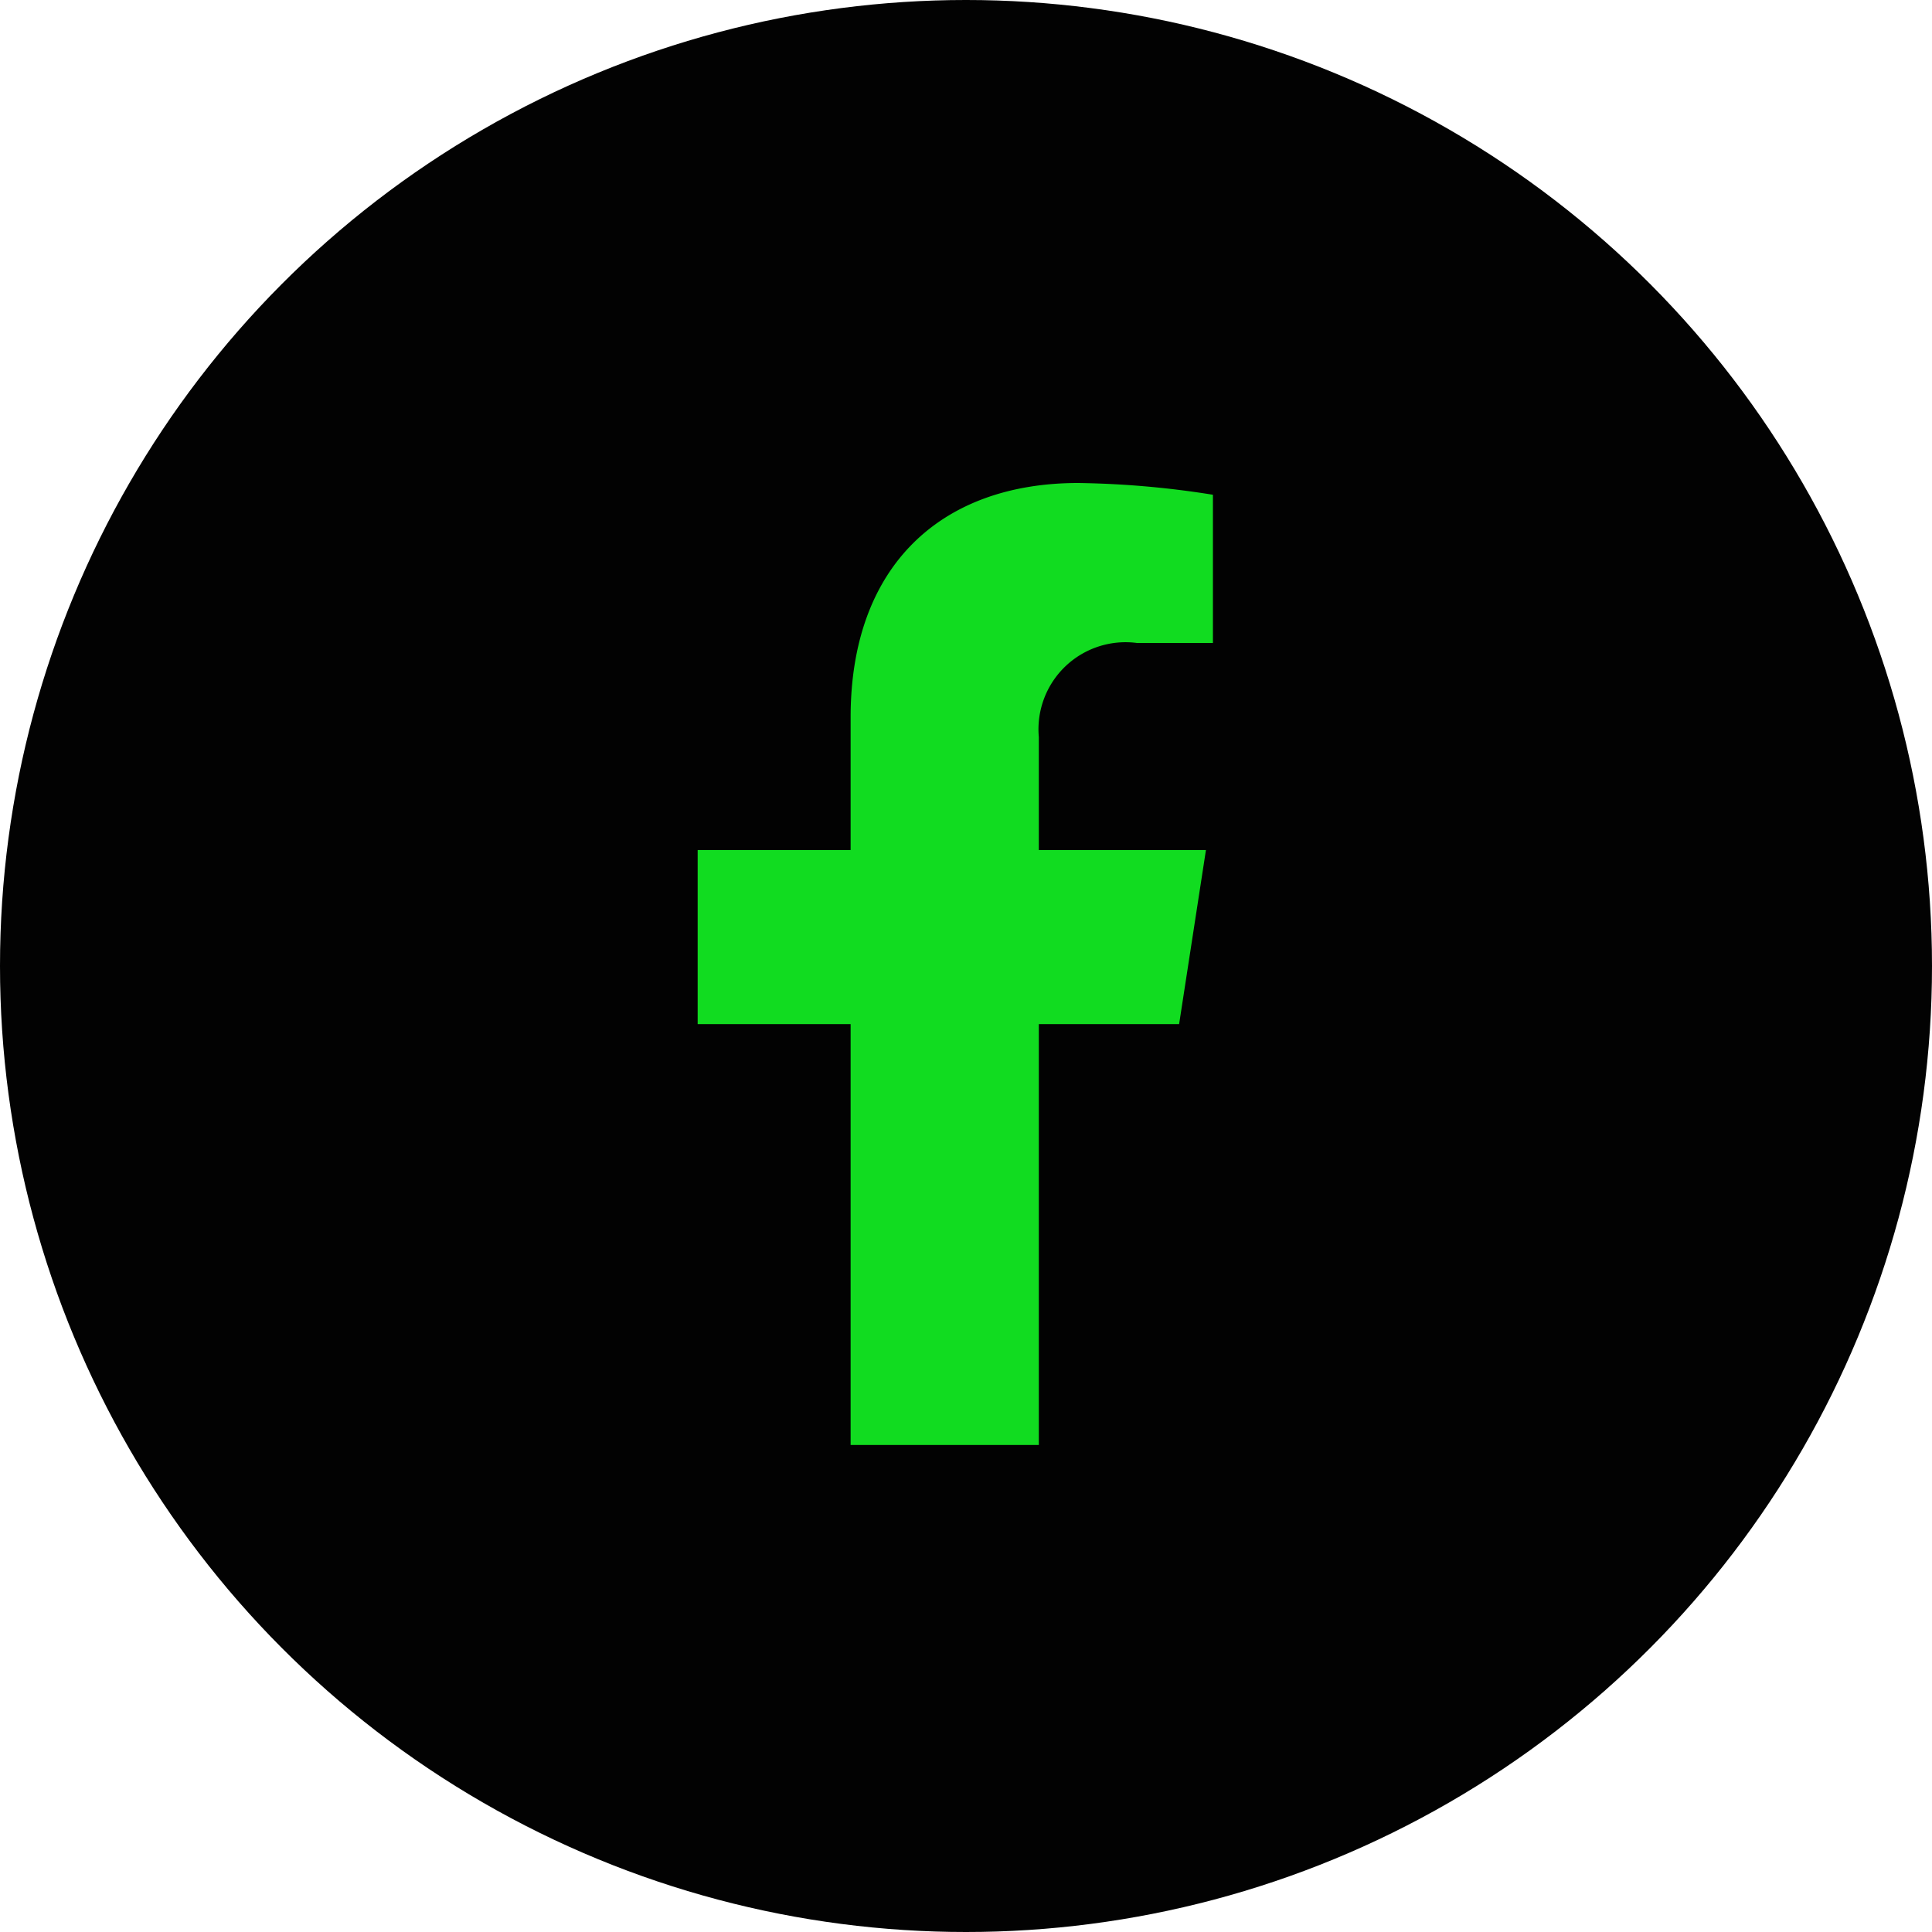
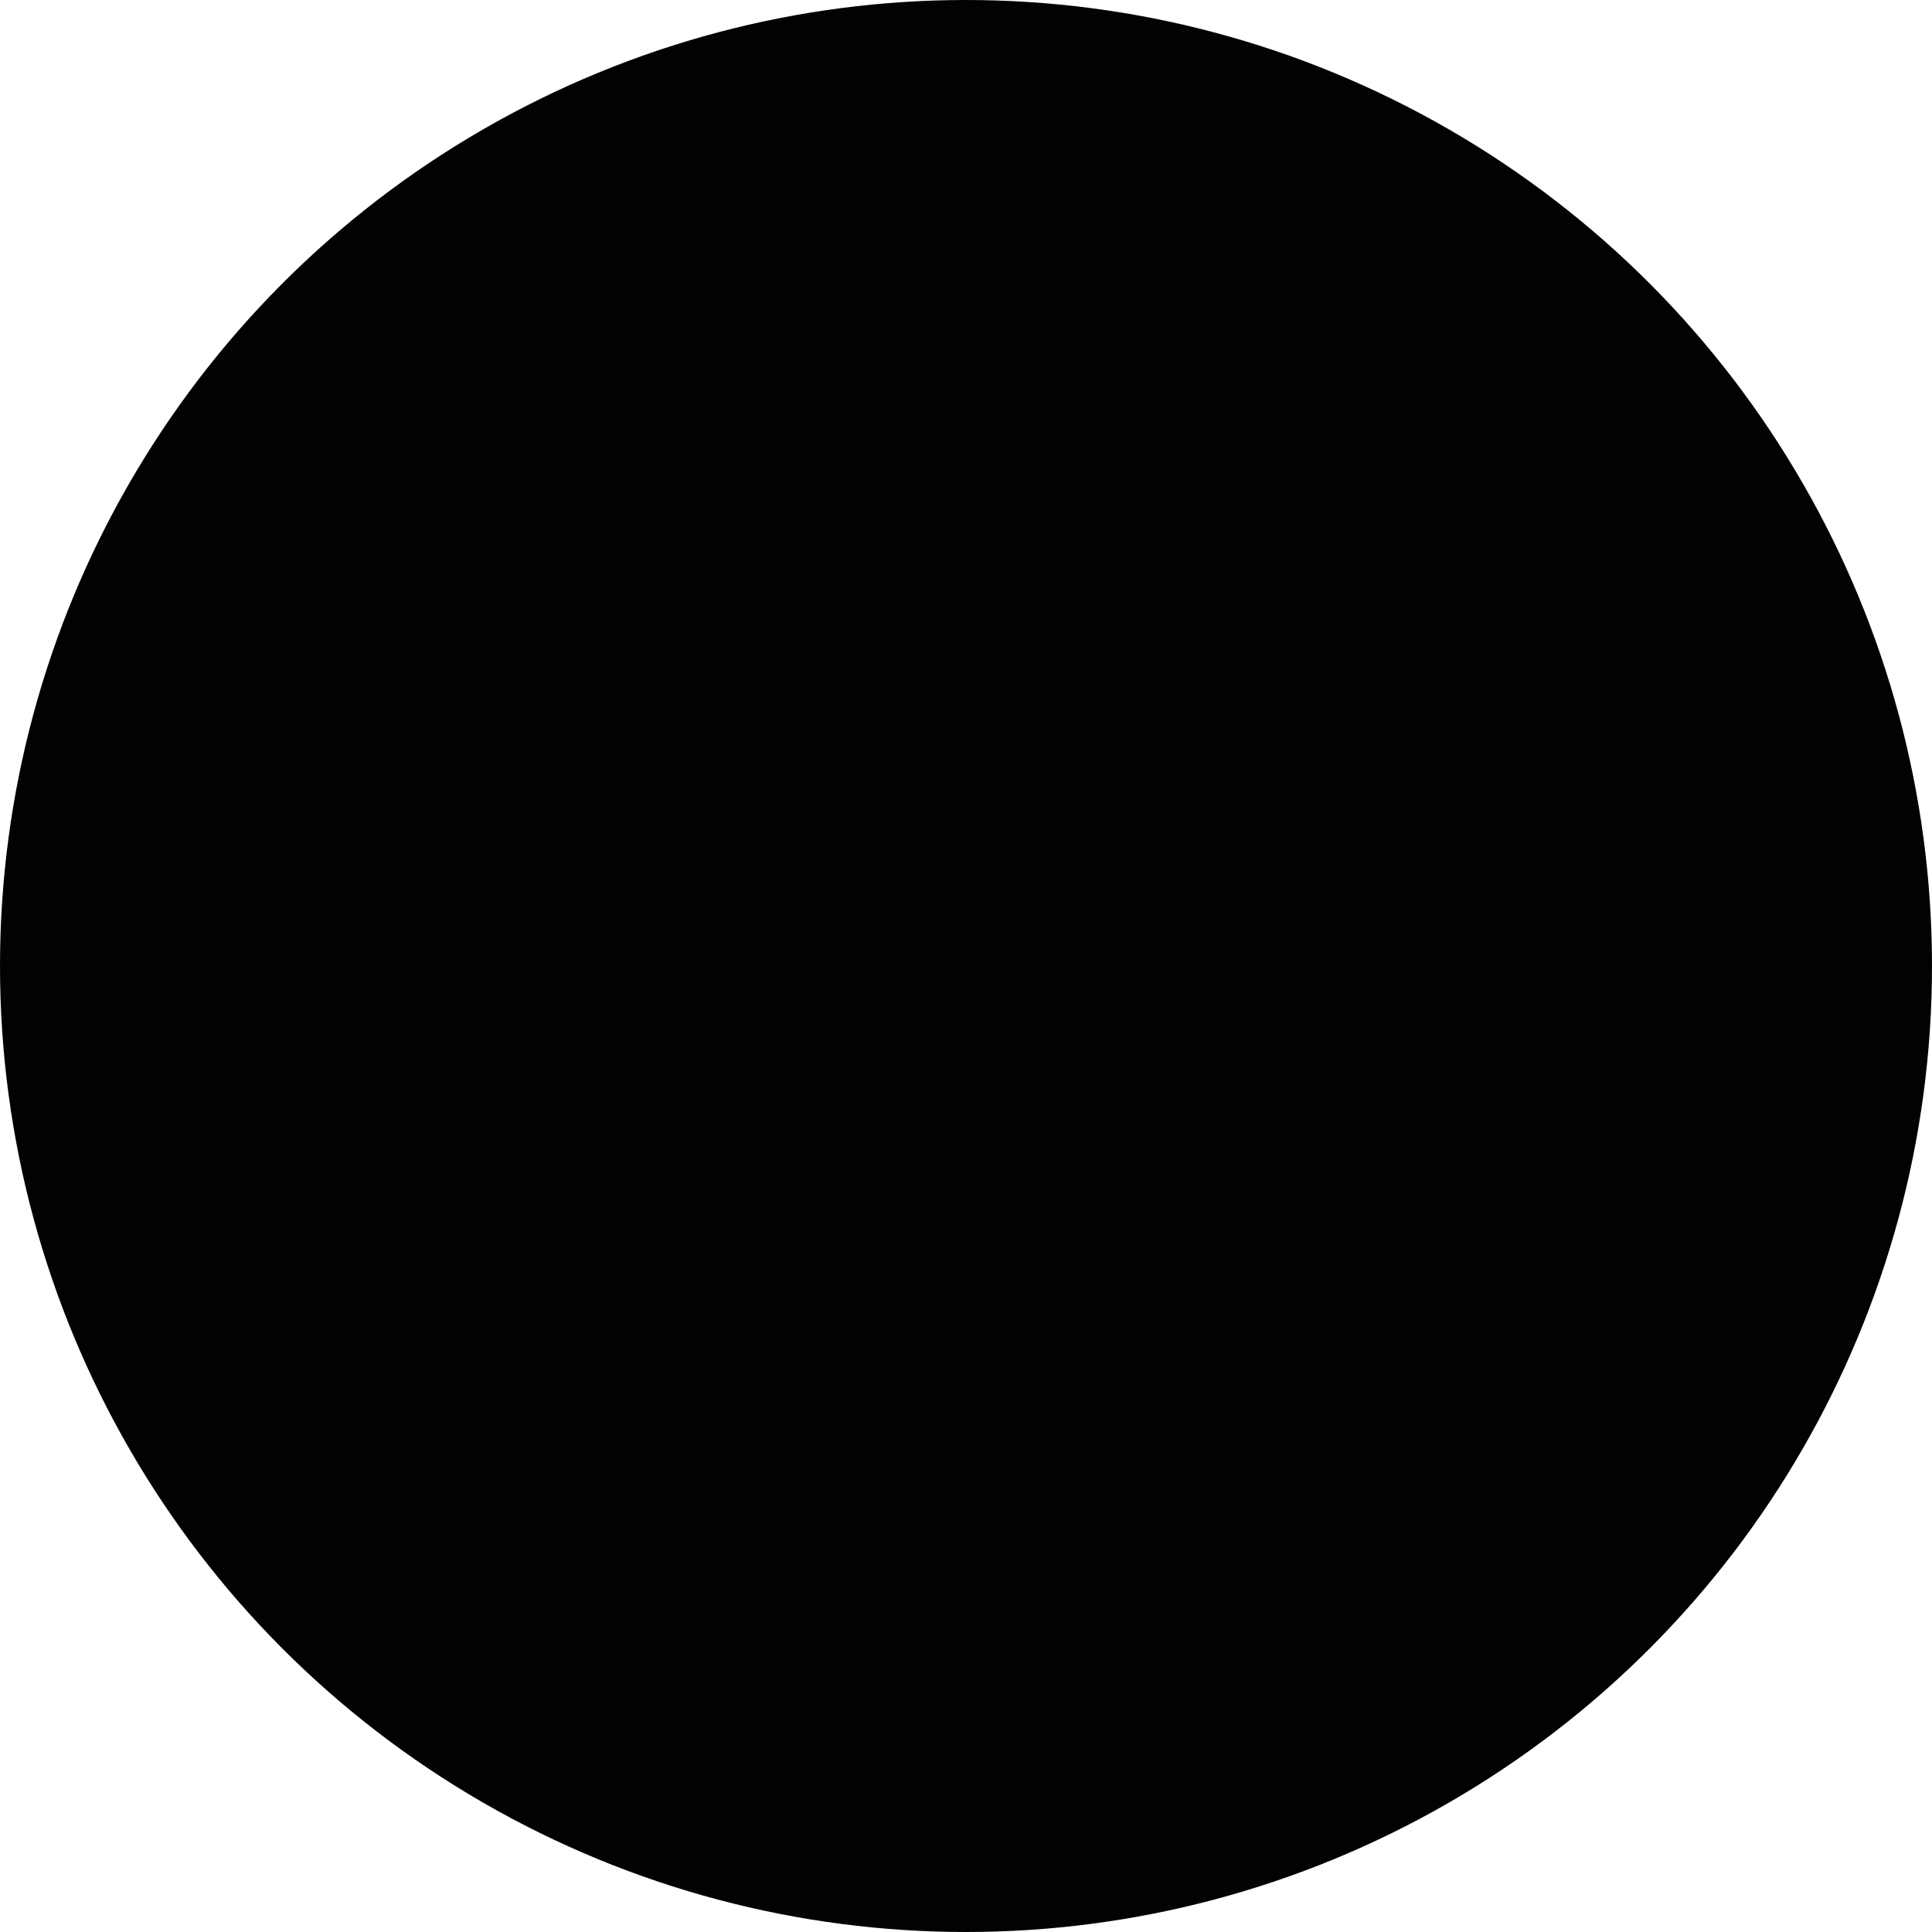
<svg xmlns="http://www.w3.org/2000/svg" width="36" height="36" viewBox="0 0 36 36">
  <defs>
    <style>.a{fill:#020202;}.b{fill:#11DC20;}</style>
  </defs>
  <g transform="translate(-1071 -16)">
    <circle class="a" cx="18" cy="18" r="18" transform="translate(1071 16)" />
-     <path class="b" d="M10.58,10.083l.5-3.244H7.966V4.734A1.622,1.622,0,0,1,9.795,2.981H11.21V.219A17.256,17.256,0,0,0,8.7,0C6.134,0,4.459,1.554,4.459,4.366V6.839H1.609v3.244H4.459v7.842H7.966V10.083Z" transform="translate(1082.391 25)" />
  </g>
</svg>